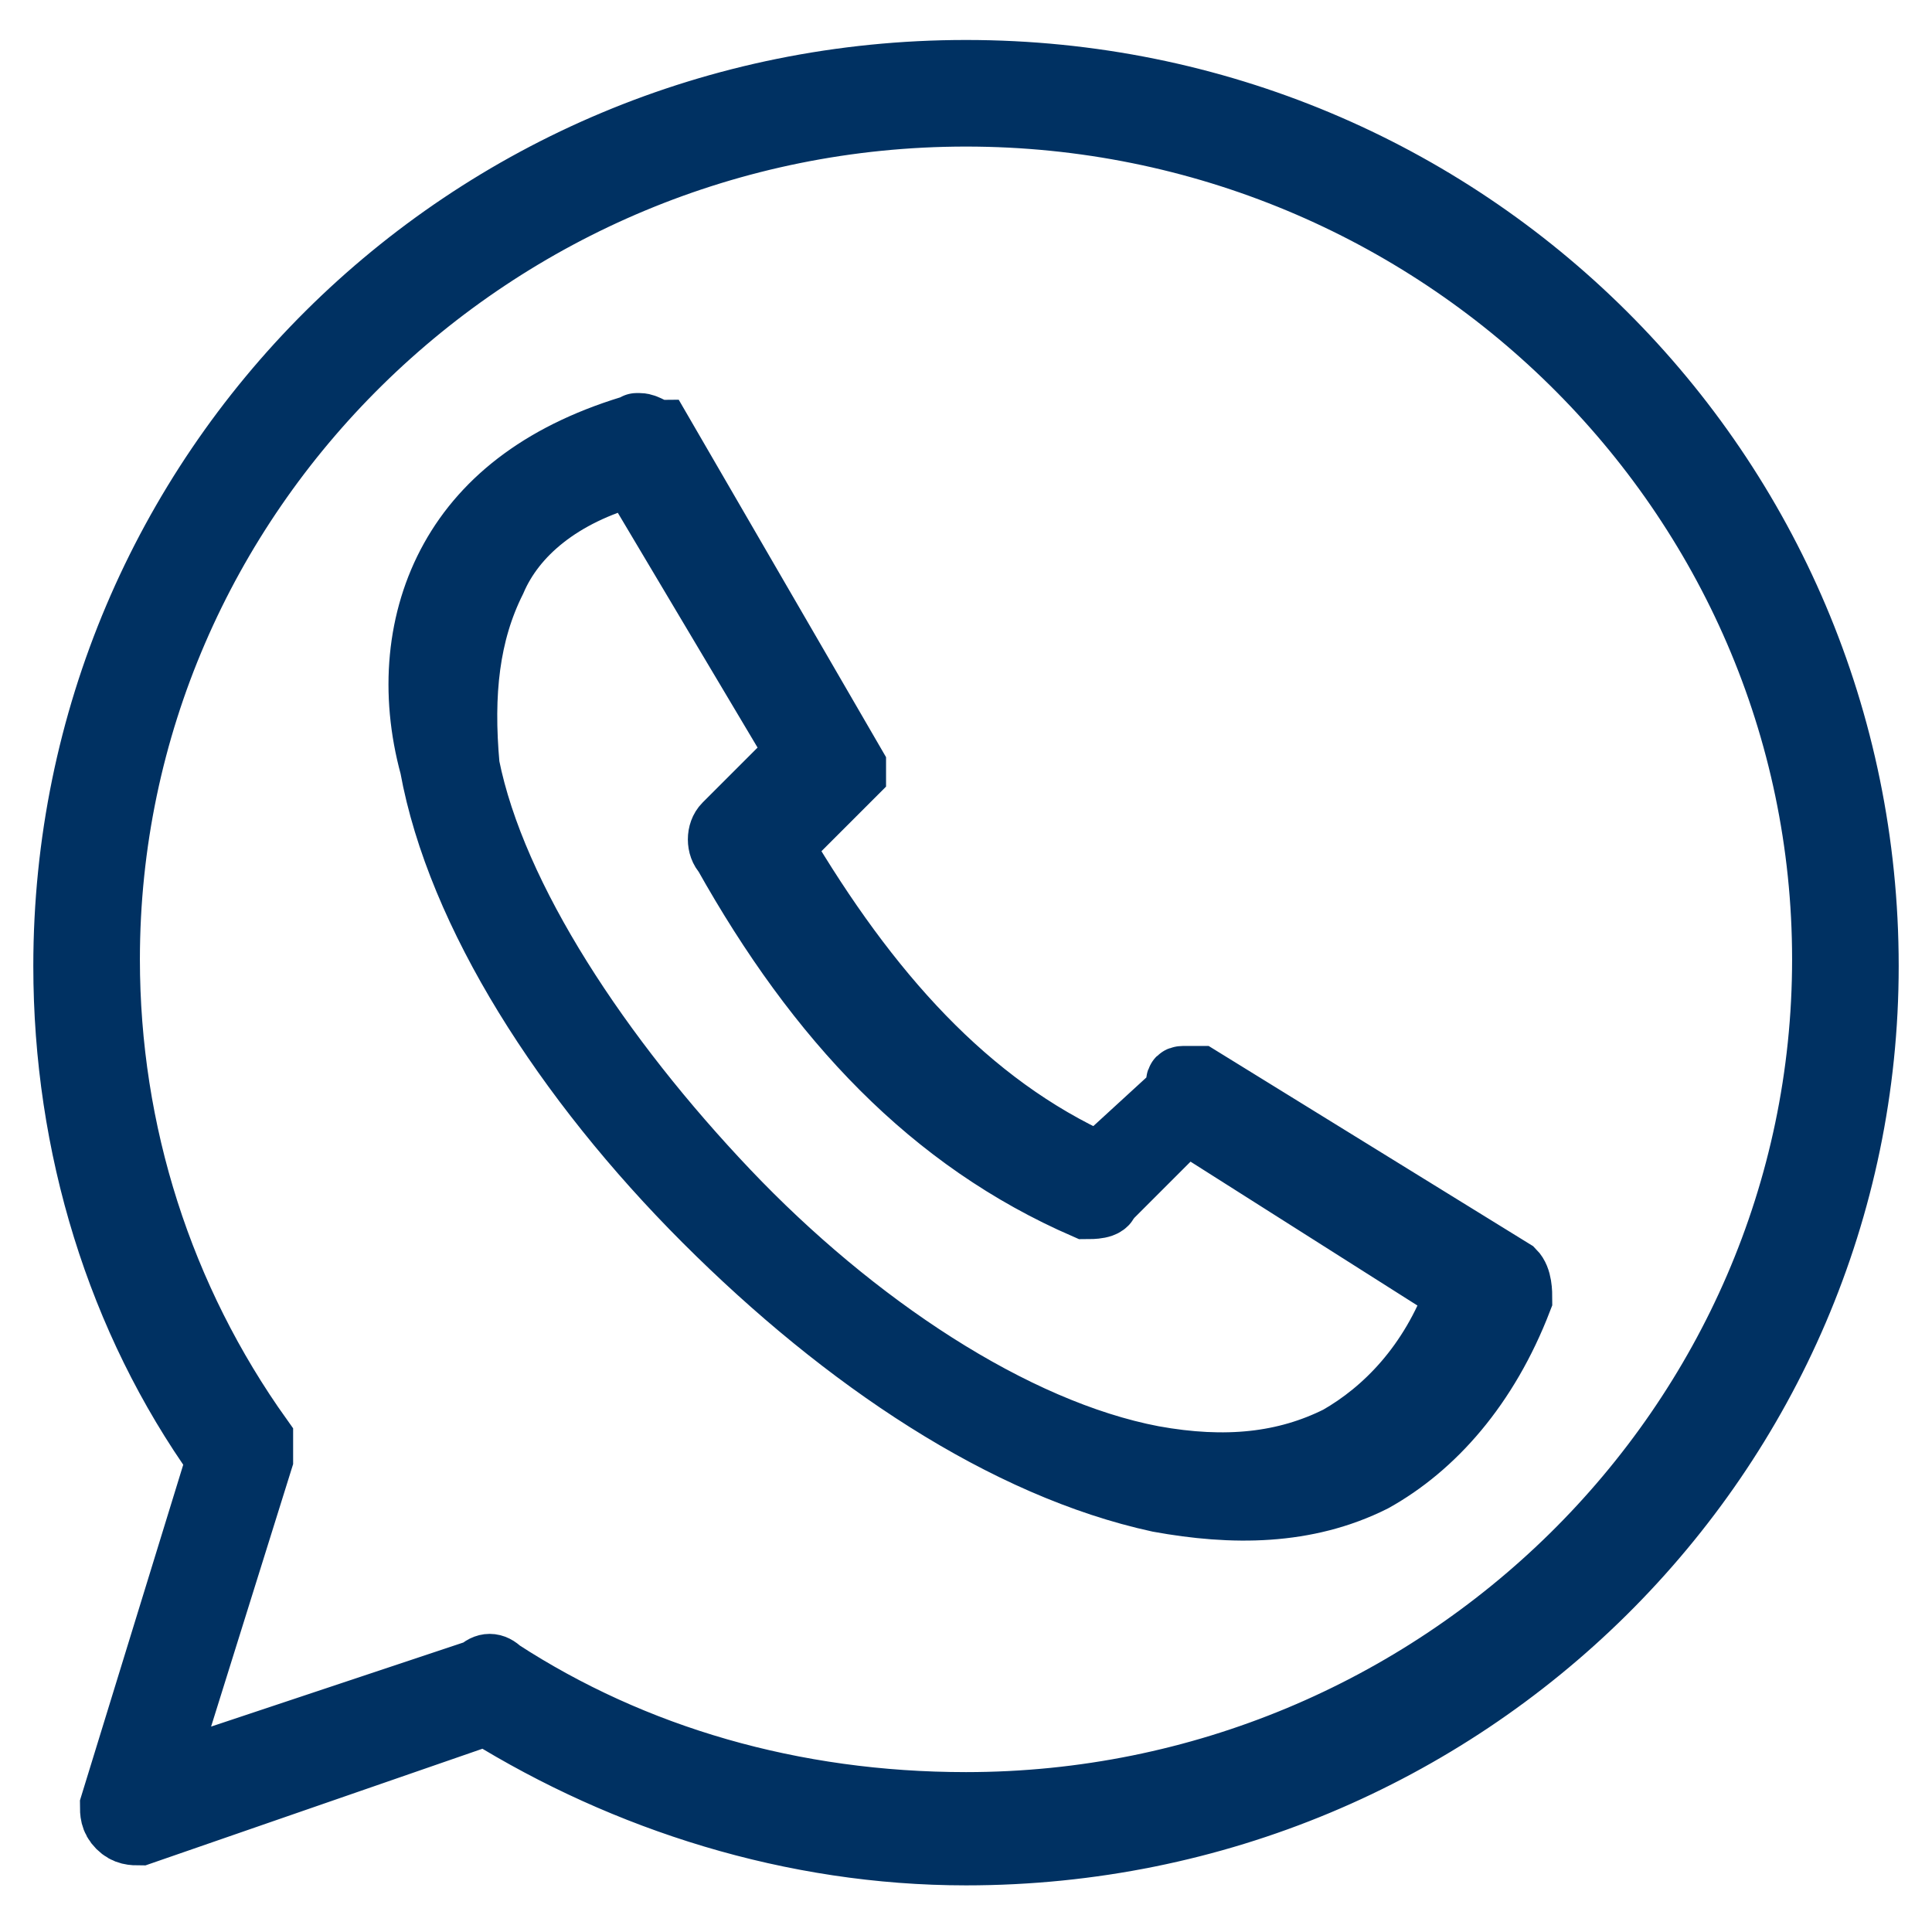
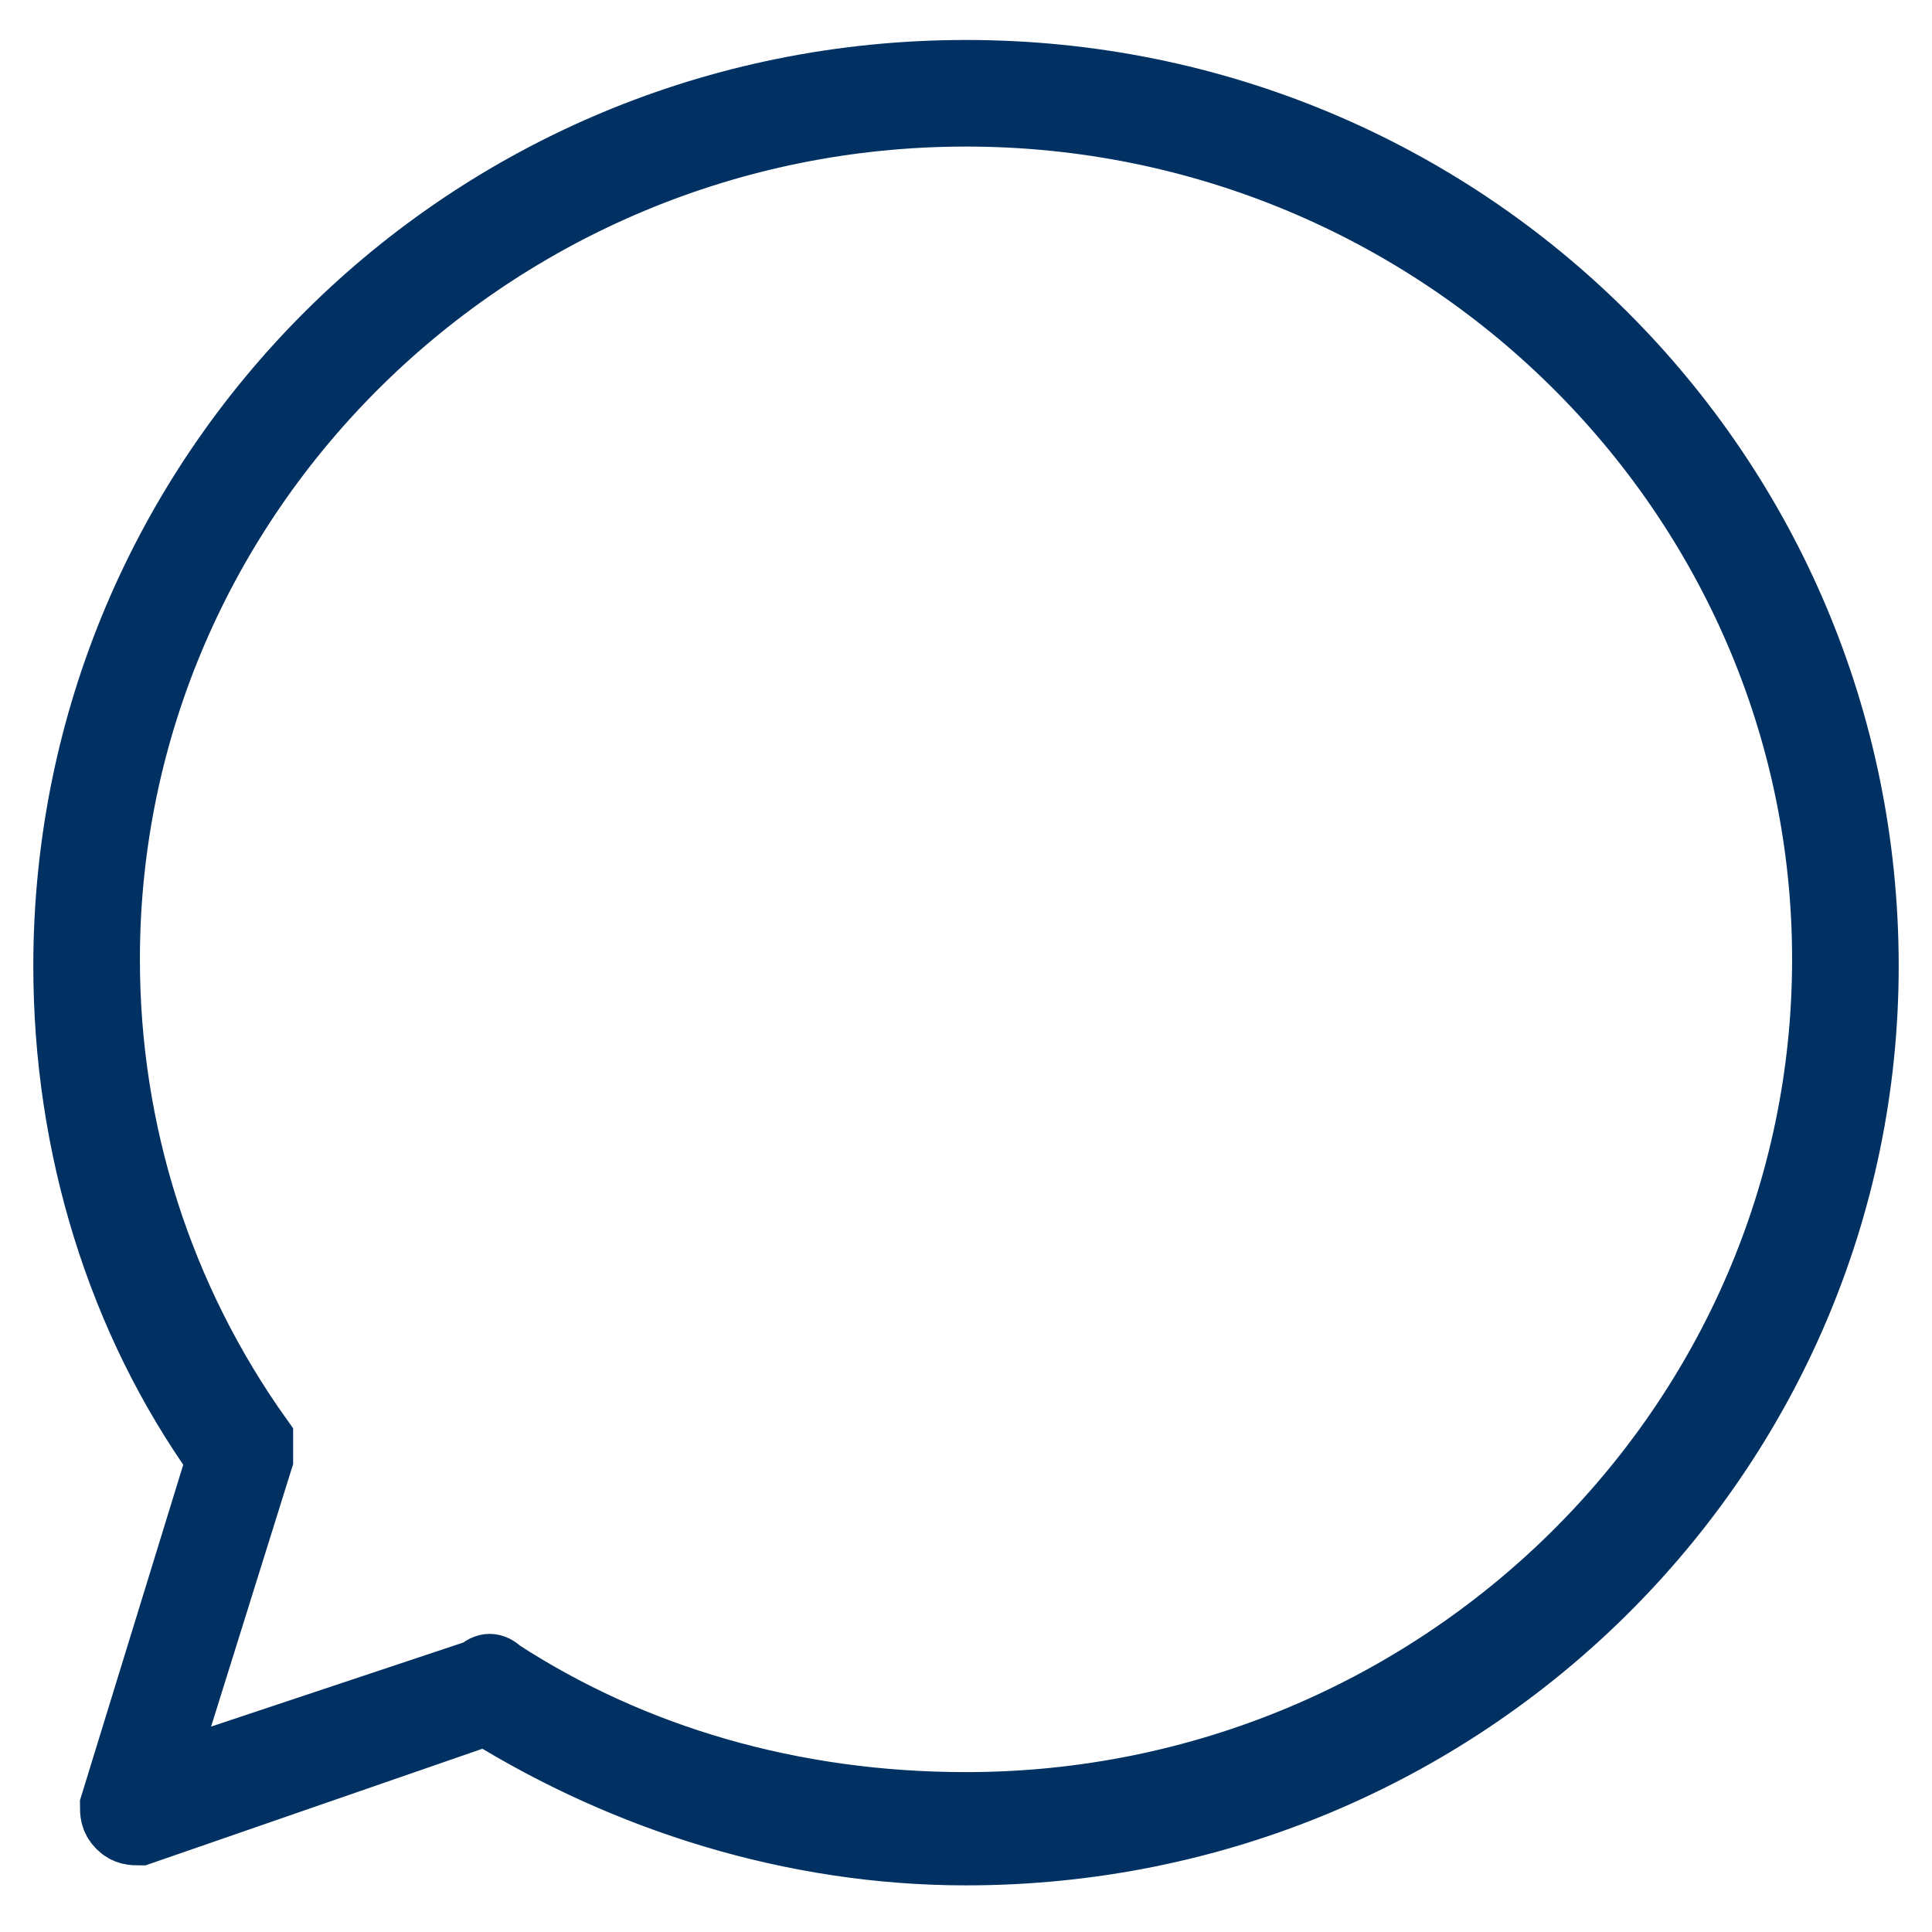
<svg xmlns="http://www.w3.org/2000/svg" version="1.1" id="Layer_1" x="0px" y="0px" viewBox="0 0 29 29" style="enable-background:new 0 0 29 29;" xml:space="preserve">
  <style type="text/css">
	.st0{fill-rule:evenodd;clip-rule:evenodd;fill:#003162;stroke:#003162;}
</style>
  <desc>Created with Sketch.</desc>
  <g id="Page-1">
    <g id="Mobile---Versão-full-Copy-5" transform="translate(-169, -696)">
      <g id="whatsapp-color" transform="translate(170, 697)">
        <g id="Group">
-           <path id="Shape" class="st0" d="M8.6,5.4C8.6,5.4,8.5,5.4,8.6,5.4c-1.4,0.4-2.3,1.1-2.8,2s-0.6,2-0.3,3.1c0.4,2.2,2,4.7,4.1,6.8      s4.5,3.7,6.8,4.2c1.1,0.2,2.2,0.2,3.2-0.3c0.9-0.5,1.7-1.4,2.2-2.7c0-0.1,0-0.3-0.1-0.4L17,15.2l0,0l0,0l0,0l0,0l0,0l0,0l0,0      l0,0l0,0c0,0,0,0-0.1,0c0,0,0,0-0.1,0s-0.1,0-0.1,0.1l0,0c0,0,0,0,0,0.1l-1.2,1.1c-2-0.9-3.5-2.6-4.8-4.8l1.1-1.1l0,0l0,0l0,0      l0,0l0,0l0,0l0,0l0,0l0,0l0,0l0,0l0,0l0,0l0,0l0,0l0,0l0,0l0,0l0,0l0,0l0,0l0,0l0,0l0,0l0,0l0,0l0,0l0,0c0,0,0,0,0-0.1l0,0      l-2.9-5C8.8,5.5,8.7,5.4,8.6,5.4L8.6,5.4L8.6,5.4z M8.5,6.1l2.5,4.2l-1.1,1.1c-0.1,0.1-0.1,0.3,0,0.4c1.4,2.5,3.1,4.3,5.4,5.3      c0.1,0,0.3,0,0.3-0.1l1.2-1.2l4.1,2.6c-0.4,1.1-1.1,1.8-1.8,2.2c-0.8,0.4-1.7,0.5-2.8,0.3c-2.1-0.4-4.5-2-6.4-4S6.4,12.5,6,10.5      c-0.1-1.1,0-2,0.4-2.8C6.7,7,7.4,6.4,8.5,6.1z" />
          <path id="Shape_1_" class="st0" d="M13.5,0.1C6,0.1,0,6.1,0,13.5c0,2.7,0.8,5.3,2.3,7.4l-1.6,5.2c0,0.1,0,0.2,0.1,0.3      s0.2,0.1,0.3,0.1l5.2-1.8c2.1,1.3,4.6,2.1,7.2,2.1c7.5,0,13.5-6,13.5-13.3C27,6.1,21,0.1,13.5,0.1z M13.5,0.7      c7.1,0,12.9,5.7,12.9,12.7s-5.8,12.7-12.9,12.7c-2.6,0-5-0.7-7-2c-0.1-0.1-0.2-0.1-0.3,0l-4.8,1.6l1.5-4.8c0-0.1,0-0.2,0-0.3      c-1.5-2.1-2.3-4.6-2.3-7.2C0.6,6.4,6.4,0.7,13.5,0.7z" />
        </g>
      </g>
    </g>
  </g>
</svg>